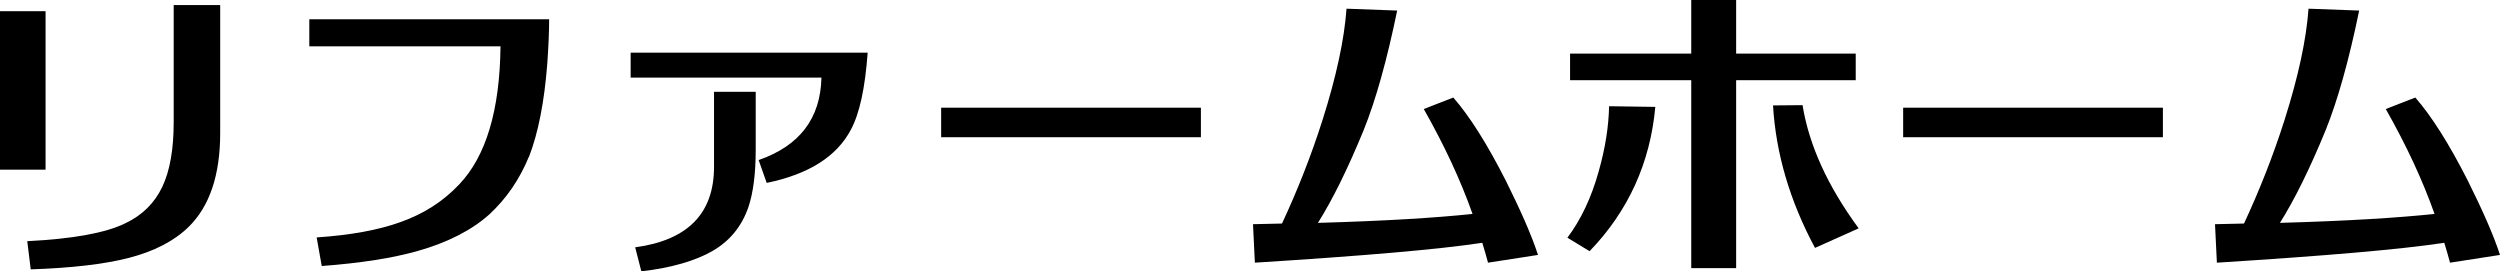
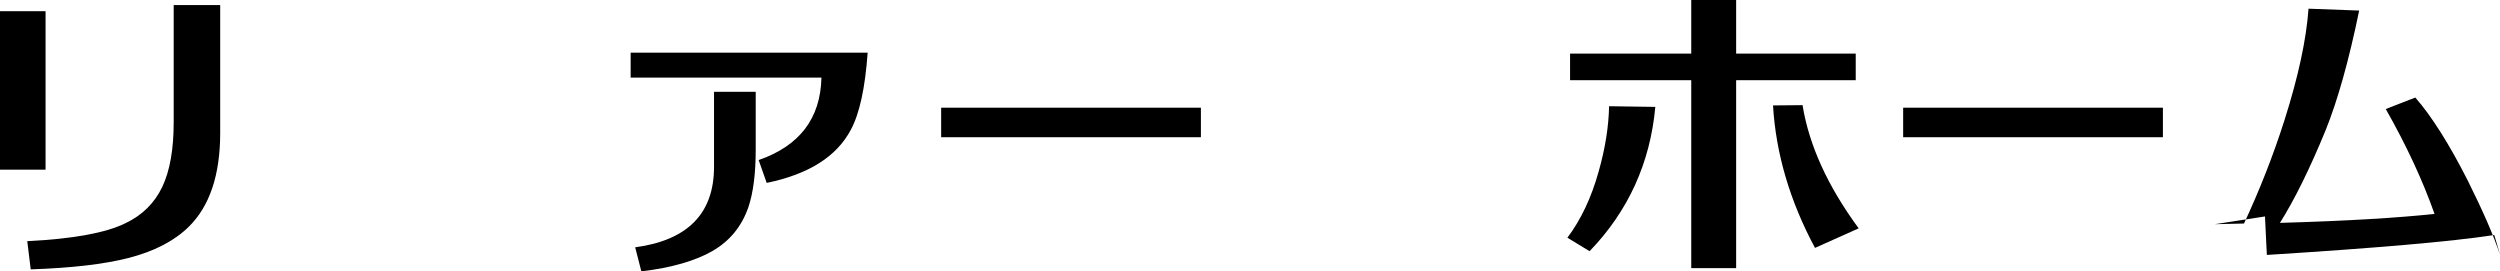
<svg xmlns="http://www.w3.org/2000/svg" id="_レイヤー_2" data-name="レイヤー 2" viewBox="0 0 187.11 20.31">
  <g id="_レイヤー_1-2" data-name="レイヤー 1">
    <g>
      <path d="M0,.84h3.41v11.86H0V.84ZM2.04,18.05c3.43-.17,5.88-.62,7.34-1.34,1.27-.6,2.18-1.51,2.76-2.71.58-1.22.86-2.83.86-4.87V.38h3.48v9.58c0,3.14-.79,5.47-2.35,7.01-1.08,1.06-2.59,1.85-4.56,2.35-1.82.46-4.25.74-7.27.84l-.26-2.11Z" />
-       <path d="M39.58,11.74c-.7,1.7-1.68,3.12-2.95,4.3-1.34,1.2-3.14,2.11-5.35,2.74-1.87.53-4.27.91-7.2,1.13l-.38-2.14c2.52-.17,4.61-.55,6.22-1.13,1.78-.62,3.24-1.56,4.44-2.83,2.02-2.11,3.05-5.57,3.1-10.34h-14.31V1.44h17.95c0,.96-.05,2.06-.14,3.34-.22,2.83-.67,5.16-1.37,6.96Z" />
      <path d="M57.38,13.68l-.6-1.7c3.05-1.06,4.63-3.1,4.7-6.17h-14.28v-1.87h17.74c-.19,2.62-.6,4.56-1.27,5.79-1.06,1.99-3.14,3.31-6.29,3.96ZM53.35,18.77c-1.27.74-3.07,1.27-5.35,1.54l-.46-1.8c3.94-.53,5.9-2.54,5.9-6.02v-5.62h3.12v4.34c0,1.8-.19,3.24-.55,4.3-.5,1.44-1.39,2.52-2.66,3.26Z" />
      <path d="M70.44,10.27v-2.21h19.44v2.21h-19.44Z" />
-       <path d="M93.77,16.78l2.18-.05c1.15-2.47,2.18-5.06,3.05-7.8,1.01-3.19,1.61-5.95,1.78-8.28l3.79.14c-.77,3.74-1.61,6.72-2.5,8.93-1.18,2.88-2.33,5.21-3.43,6.96,4.99-.14,8.86-.38,11.57-.67-.89-2.52-2.11-5.14-3.65-7.85l2.21-.86c1.22,1.39,2.54,3.48,3.94,6.24,1.1,2.21,1.92,4.06,2.4,5.54l-3.74.58c-.14-.53-.29-1.03-.43-1.49-3.26.5-8.95.98-17.02,1.49l-.14-2.88Z" />
      <path d="M117.31,17.79c1.01-1.34,1.8-3,2.35-4.99.48-1.7.74-3.31.77-4.85l3.46.05c-.38,4.18-2.02,7.8-4.92,10.8l-1.66-1.01ZM126.58,6h-9.07v-1.99h9.07V0h3.36v4.01h8.95v1.99h-8.95v14.07h-3.36V6ZM135.84,18.55c-1.87-3.48-2.93-7.06-3.14-10.66l2.21-.02c.48,2.98,1.87,6.05,4.2,9.22l-3.26,1.46Z" />
      <path d="M142.44,10.27v-2.21h19.44v2.21h-19.44Z" />
-       <path d="M165.77,16.78l2.18-.05c1.15-2.47,2.18-5.06,3.05-7.8,1.01-3.19,1.61-5.95,1.78-8.28l3.79.14c-.77,3.74-1.61,6.72-2.5,8.93-1.18,2.88-2.33,5.21-3.43,6.96,4.99-.14,8.86-.38,11.57-.67-.89-2.52-2.11-5.14-3.65-7.85l2.21-.86c1.22,1.39,2.54,3.48,3.94,6.24,1.1,2.21,1.92,4.06,2.4,5.54l-3.74.58c-.14-.53-.29-1.03-.43-1.49-3.26.5-8.95.98-17.02,1.49l-.14-2.88Z" />
+       <path d="M165.77,16.78l2.18-.05c1.15-2.47,2.18-5.06,3.05-7.8,1.01-3.19,1.61-5.95,1.78-8.28l3.79.14c-.77,3.74-1.61,6.72-2.5,8.93-1.18,2.88-2.33,5.21-3.43,6.96,4.99-.14,8.86-.38,11.57-.67-.89-2.52-2.11-5.14-3.65-7.85l2.21-.86c1.22,1.39,2.54,3.48,3.94,6.24,1.1,2.21,1.92,4.06,2.4,5.54c-.14-.53-.29-1.03-.43-1.49-3.26.5-8.95.98-17.02,1.49l-.14-2.88Z" />
    </g>
  </g>
</svg>